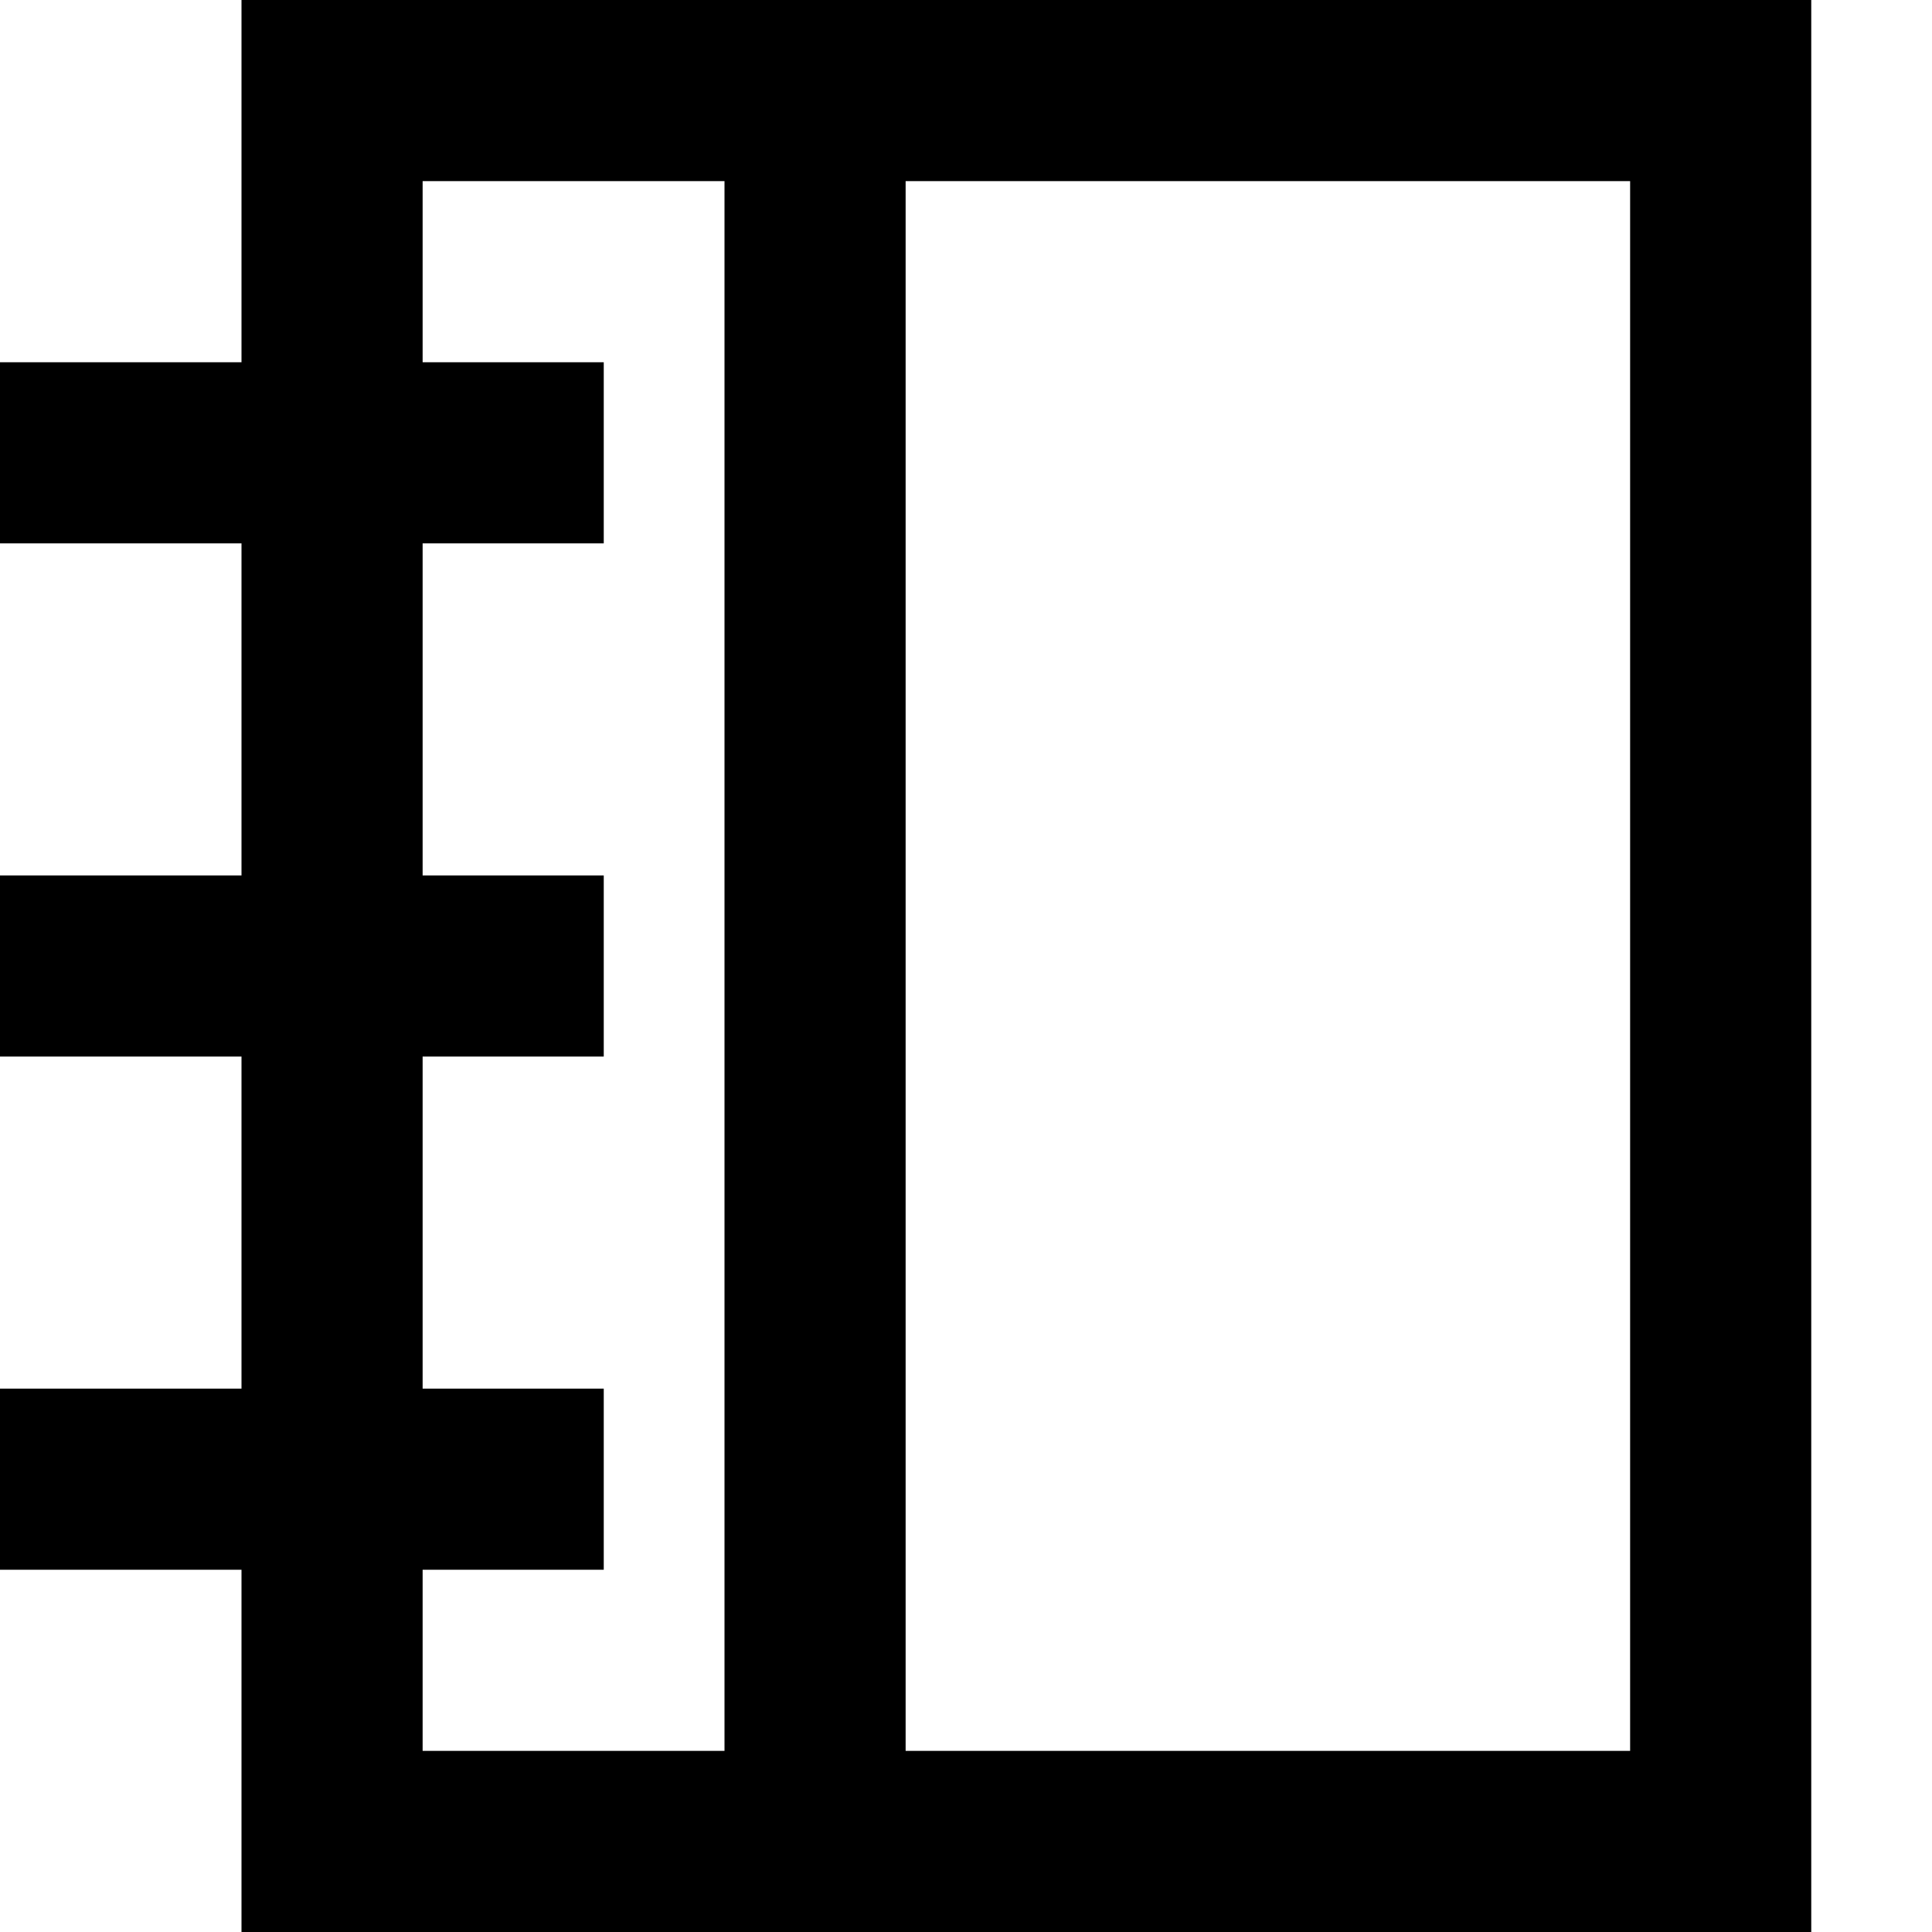
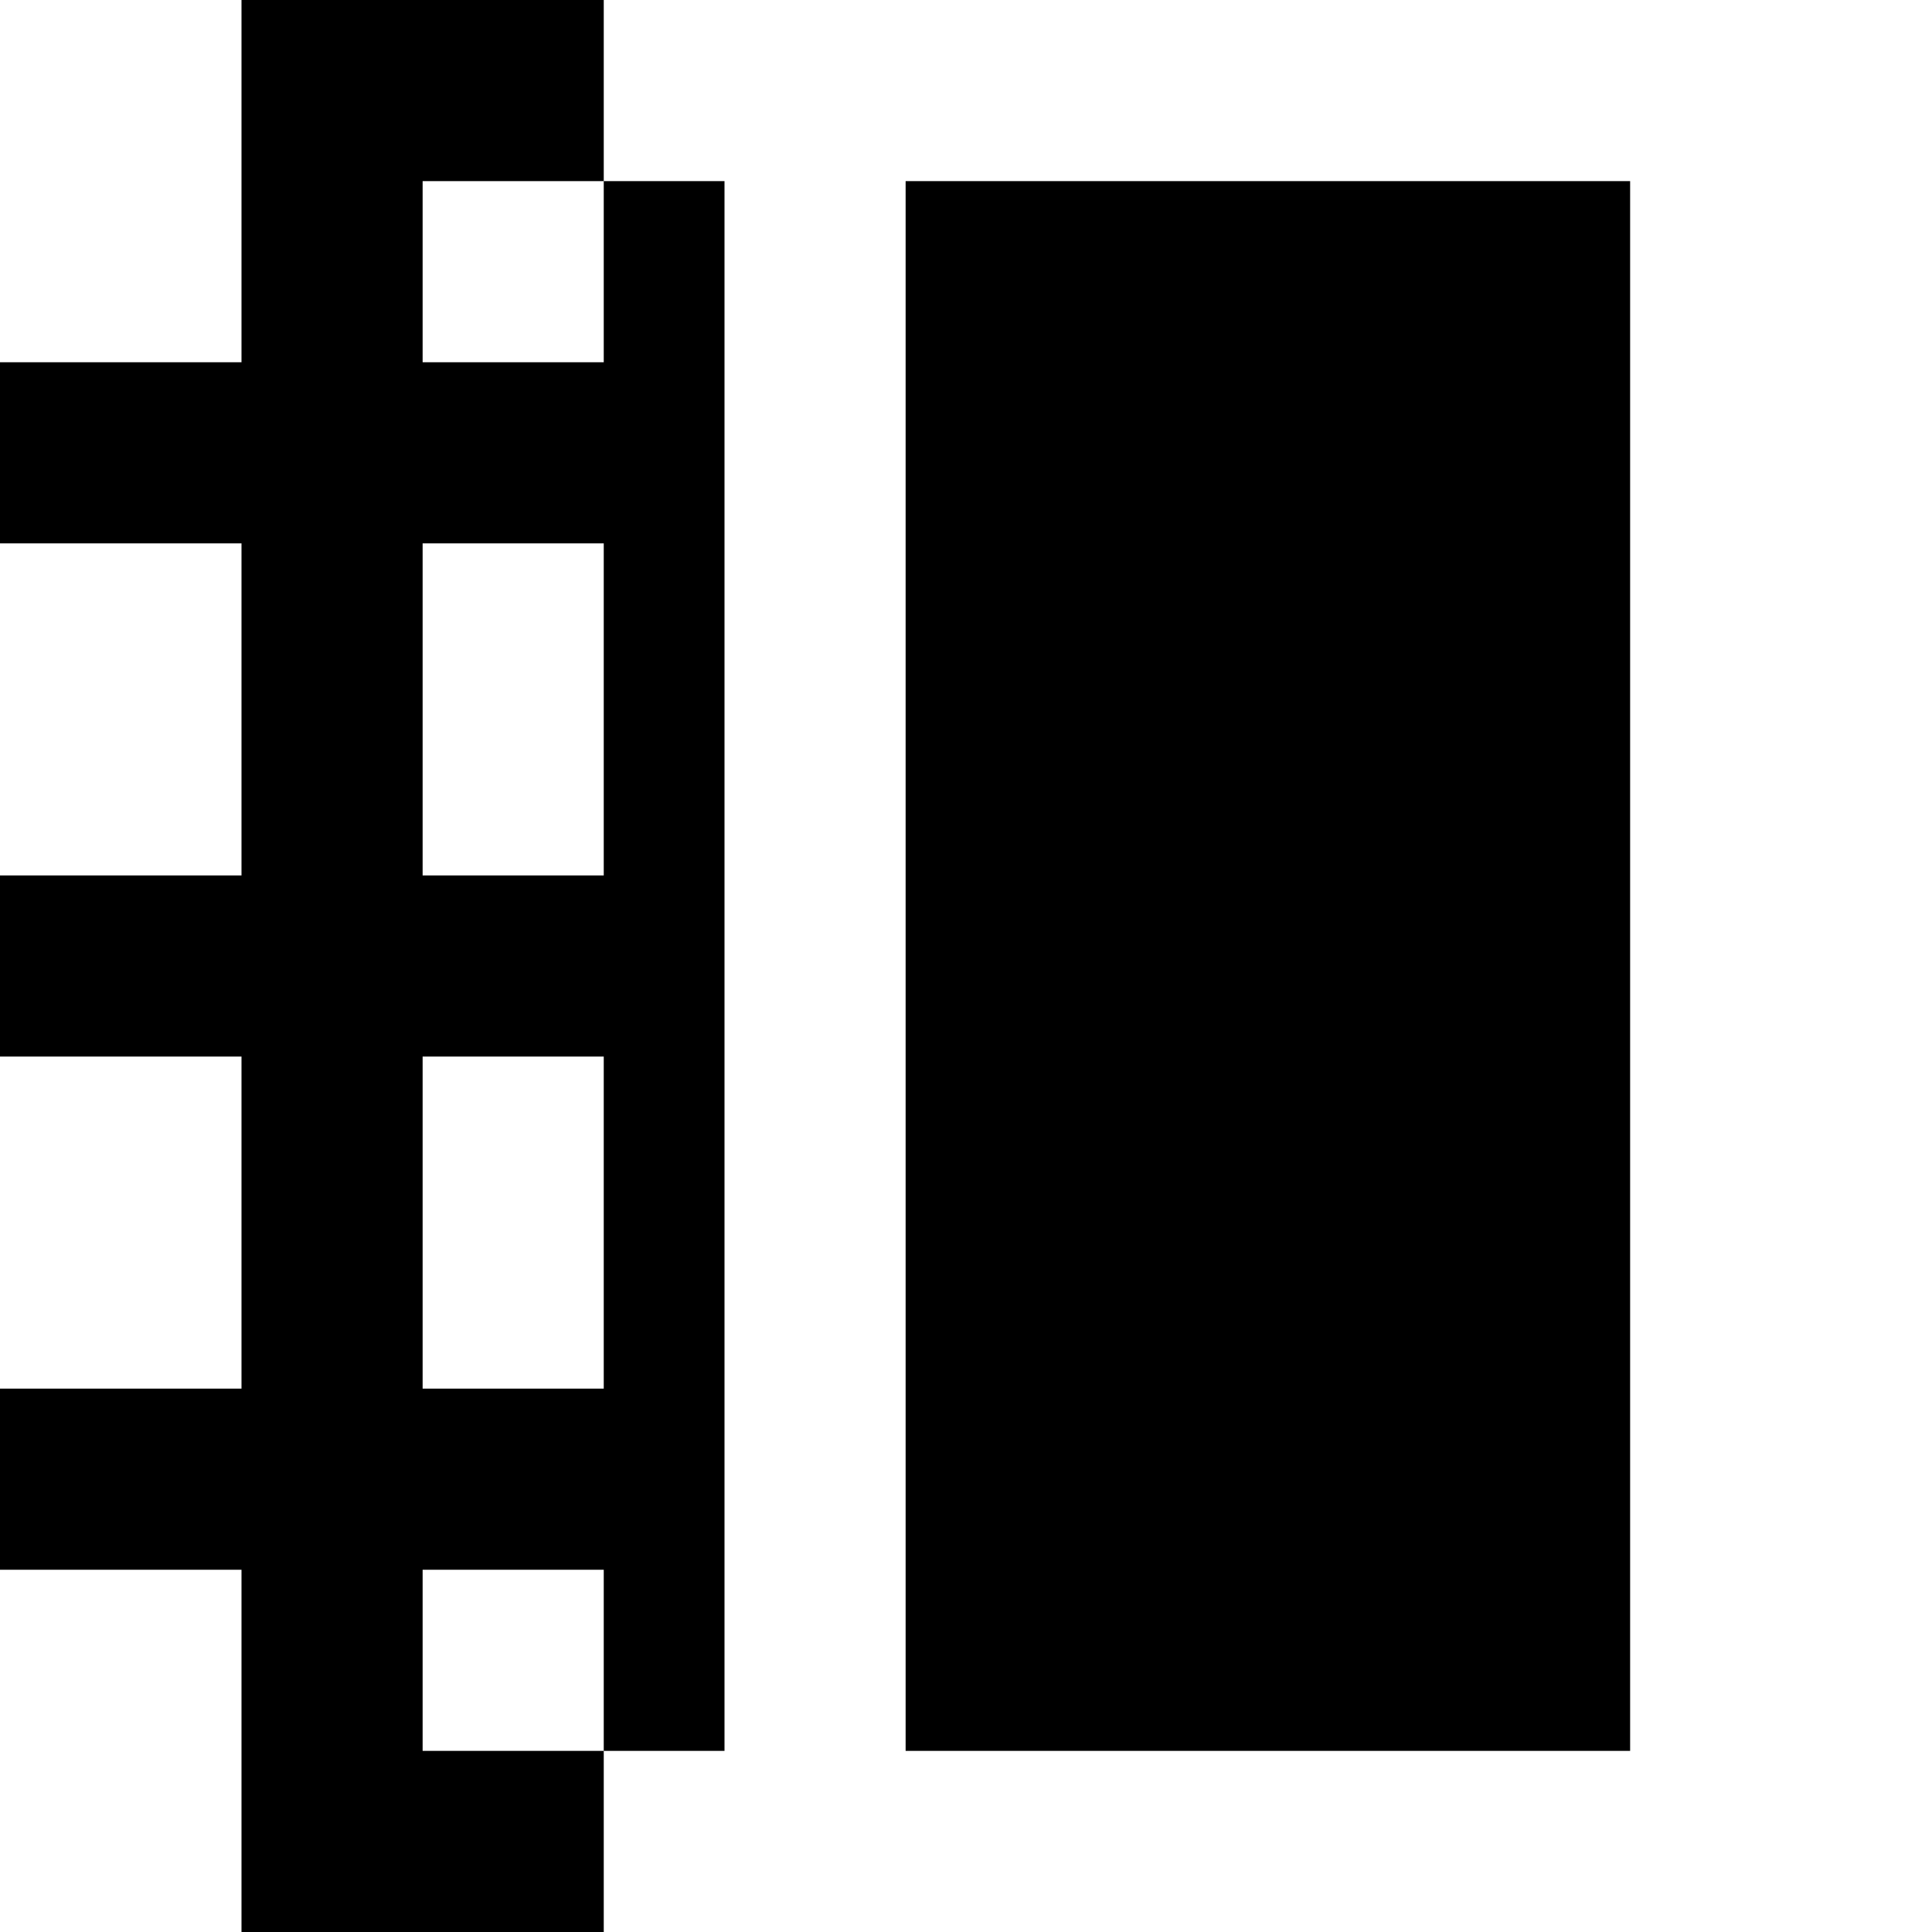
<svg xmlns="http://www.w3.org/2000/svg" viewBox="0 0 512 512">
-   <path d="M240 48H432V464H240V48zm-48 0V464H112V416h24 24V368H136 112V280h24 24V232H136 112V144h24 24V96H136 112V48h80zM64 416v48 48h48H432h48V464 48 0H432 112 64V48 96H24 0v48H24 64v88H24 0v48H24 64v88H24 0v48H24 64z" />
+   <path d="M240 48H432V464H240V48zm-48 0V464H112V416h24 24V368H136 112V280h24 24V232H136 112V144h24 24V96H136 112V48h80zM64 416v48 48h48h48V464 48 0H432 112 64V48 96H24 0v48H24 64v88H24 0v48H24 64v88H24 0v48H24 64z" />
</svg>